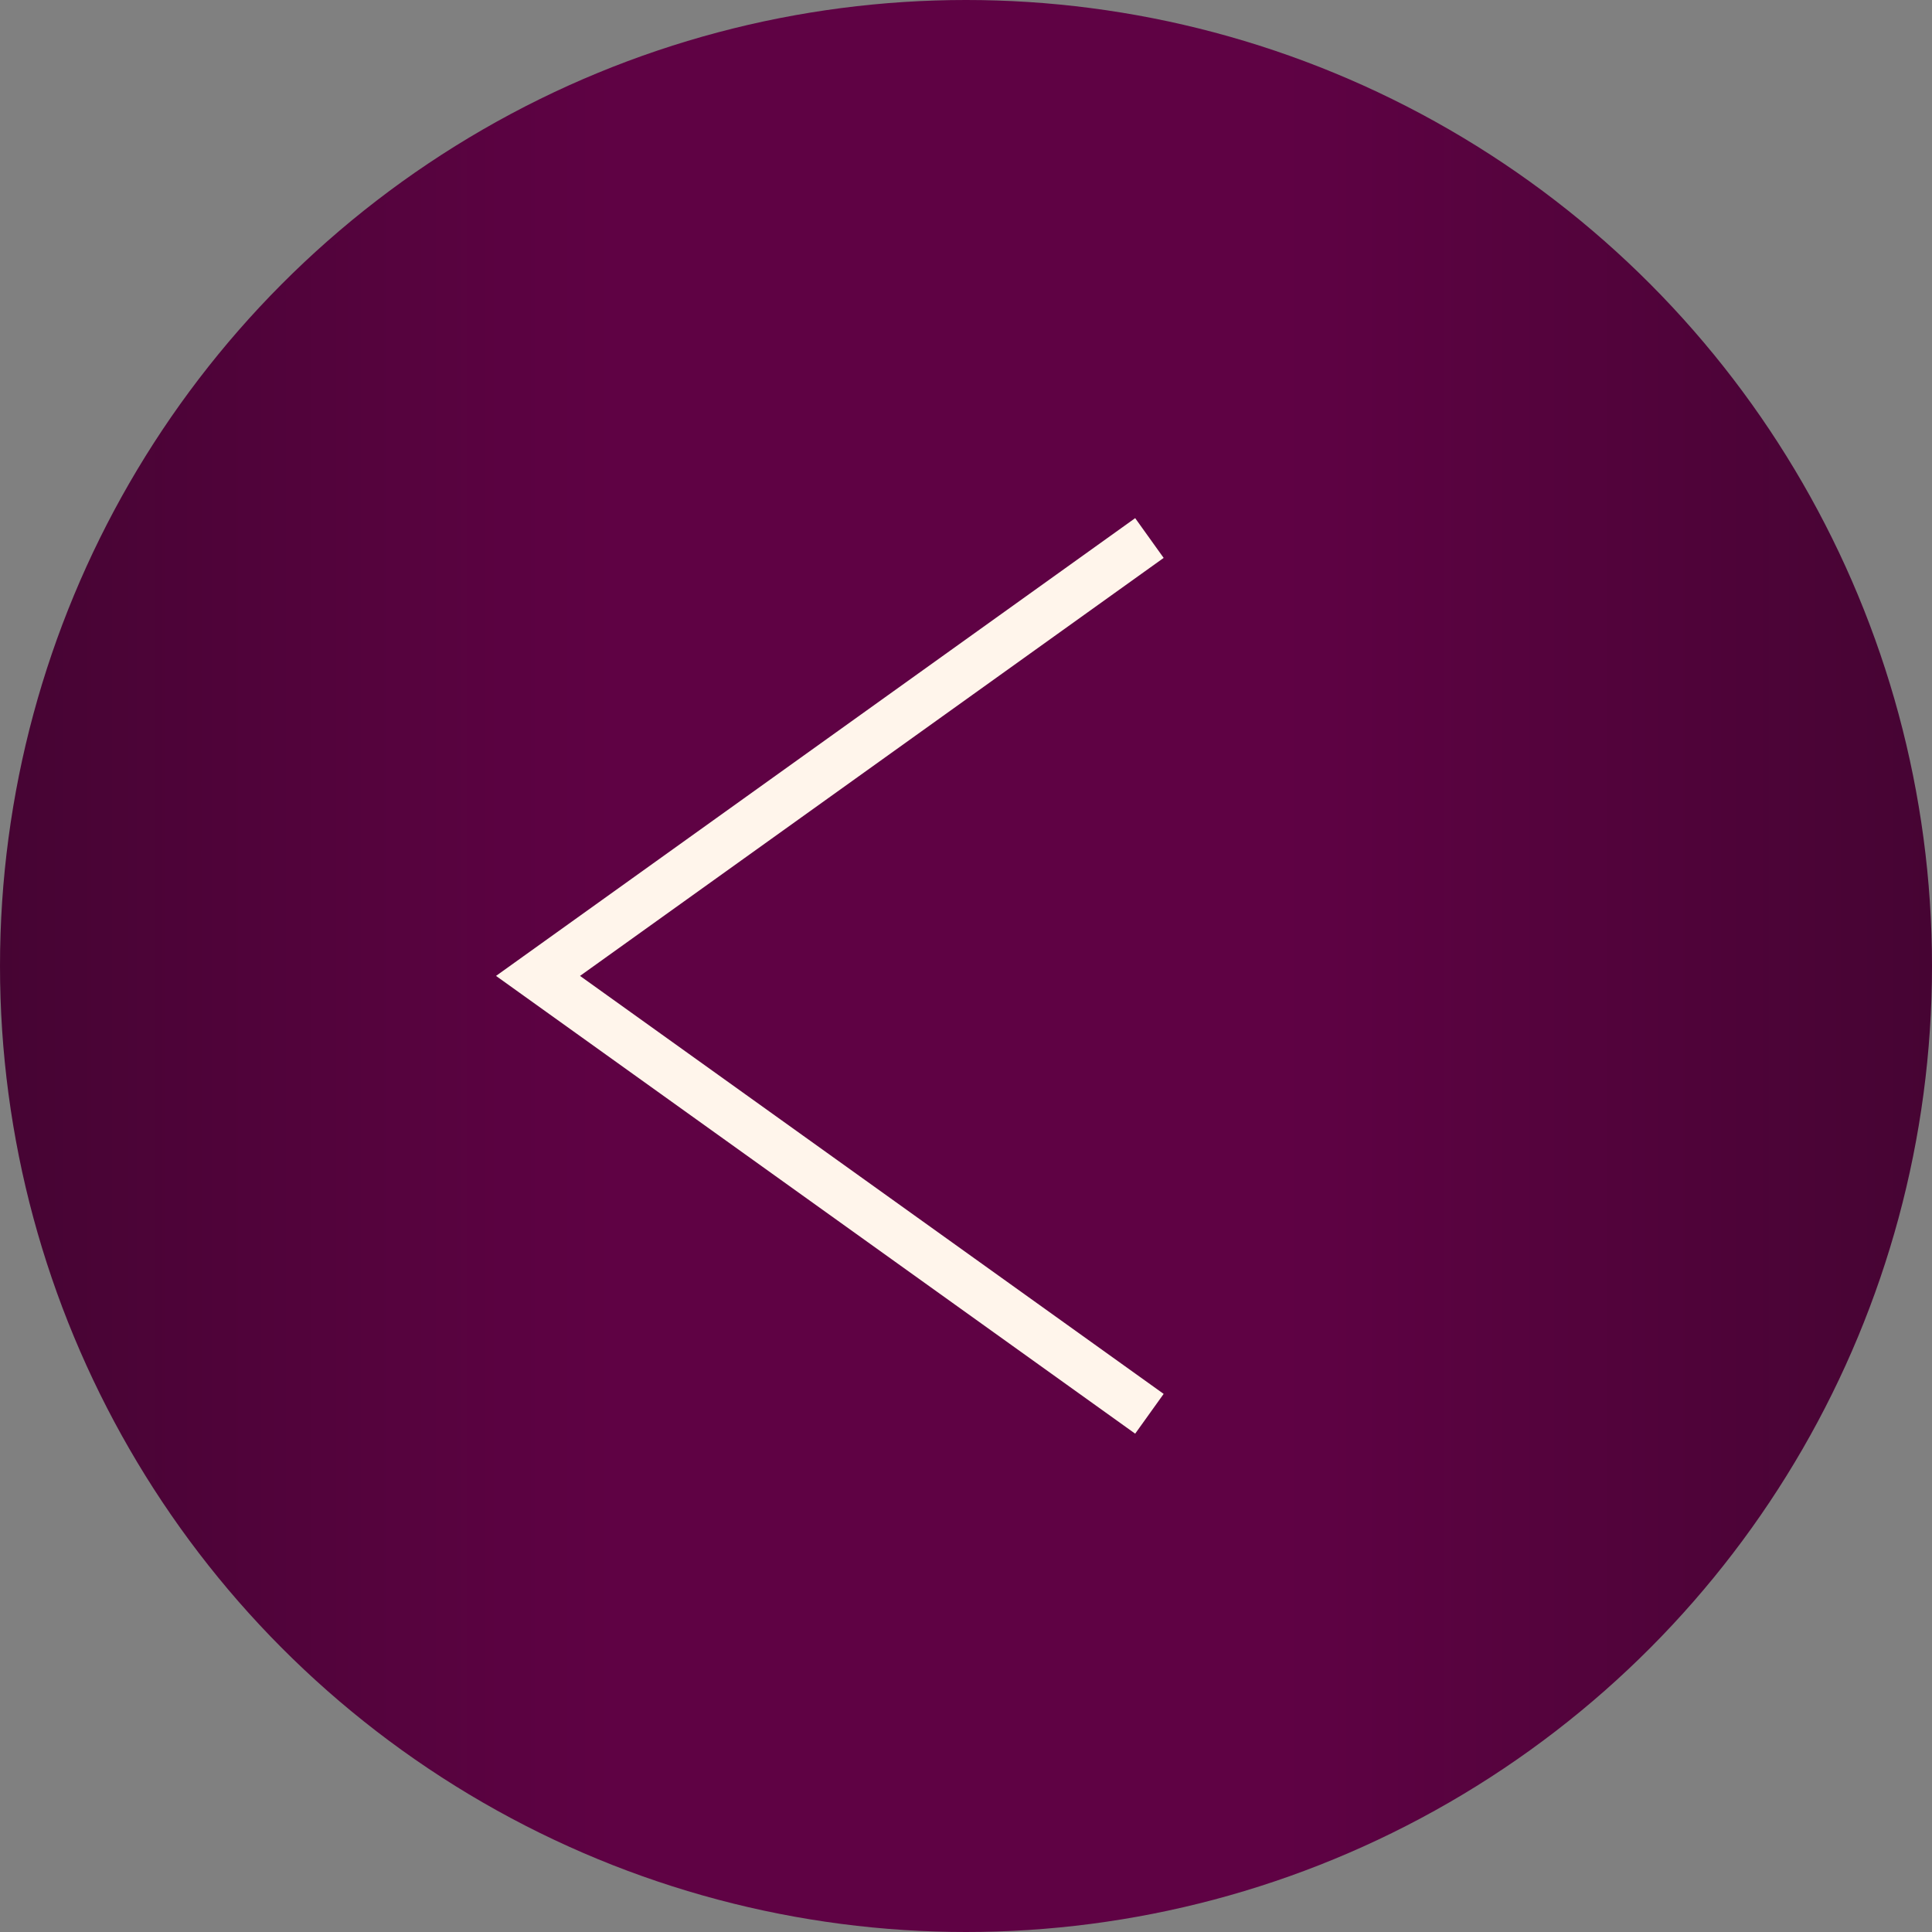
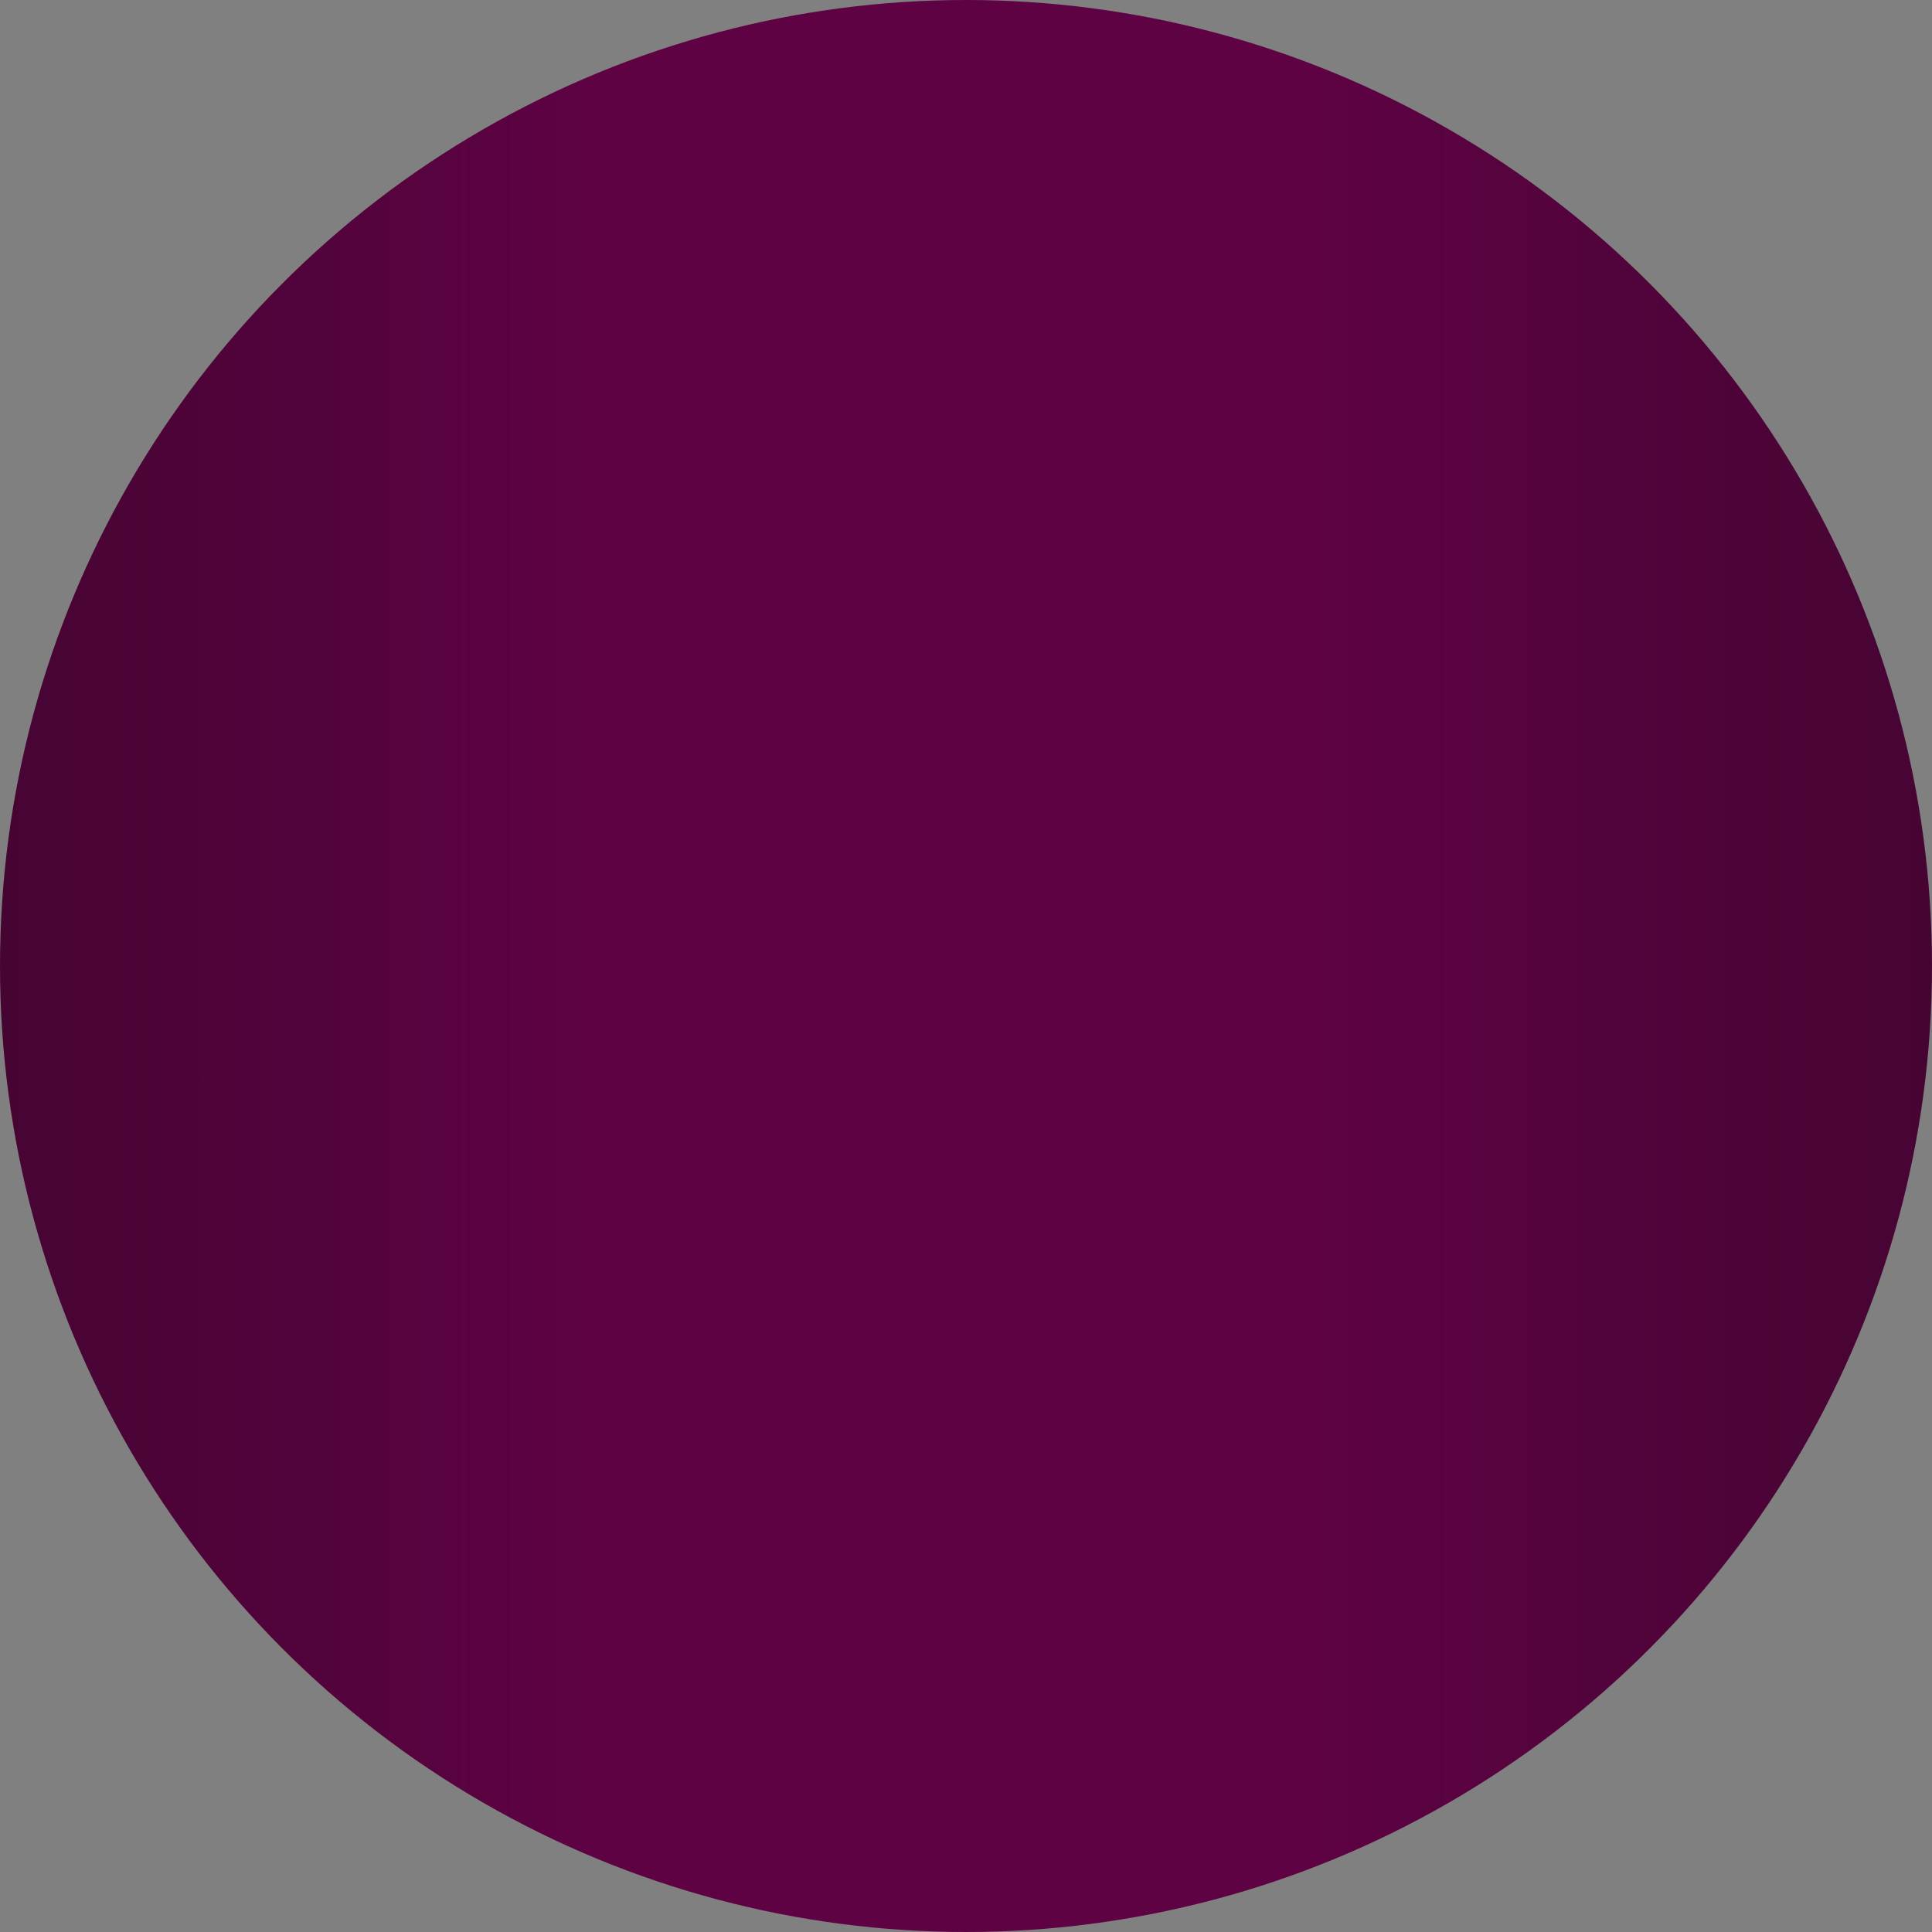
<svg xmlns="http://www.w3.org/2000/svg" width="79" height="79" viewBox="0 0 79 79" fill="none">
  <rect x="0" y="0" width="79" height="79" fill="#808080" stroke="none" />
  <circle cx="39.5" cy="39.5" r="39.5" fill="url(#paint0_linear_55_74)" />
-   <path d="M47 22L22 39.905L47 57.81" stroke="#FFF5EB" stroke-width="2" />
  <defs>
    <linearGradient id="paint0_linear_55_74" x1="0" y1="39.5" x2="79" y2="39.5" gradientUnits="userSpaceOnUse">
      <stop stop-color="#460433" />
      <stop offset="0.322" stop-color="#5F0244" />
      <stop offset="0.663" stop-color="#5F0244" />
      <stop offset="1" stop-color="#460433" />
    </linearGradient>
  </defs>
</svg>